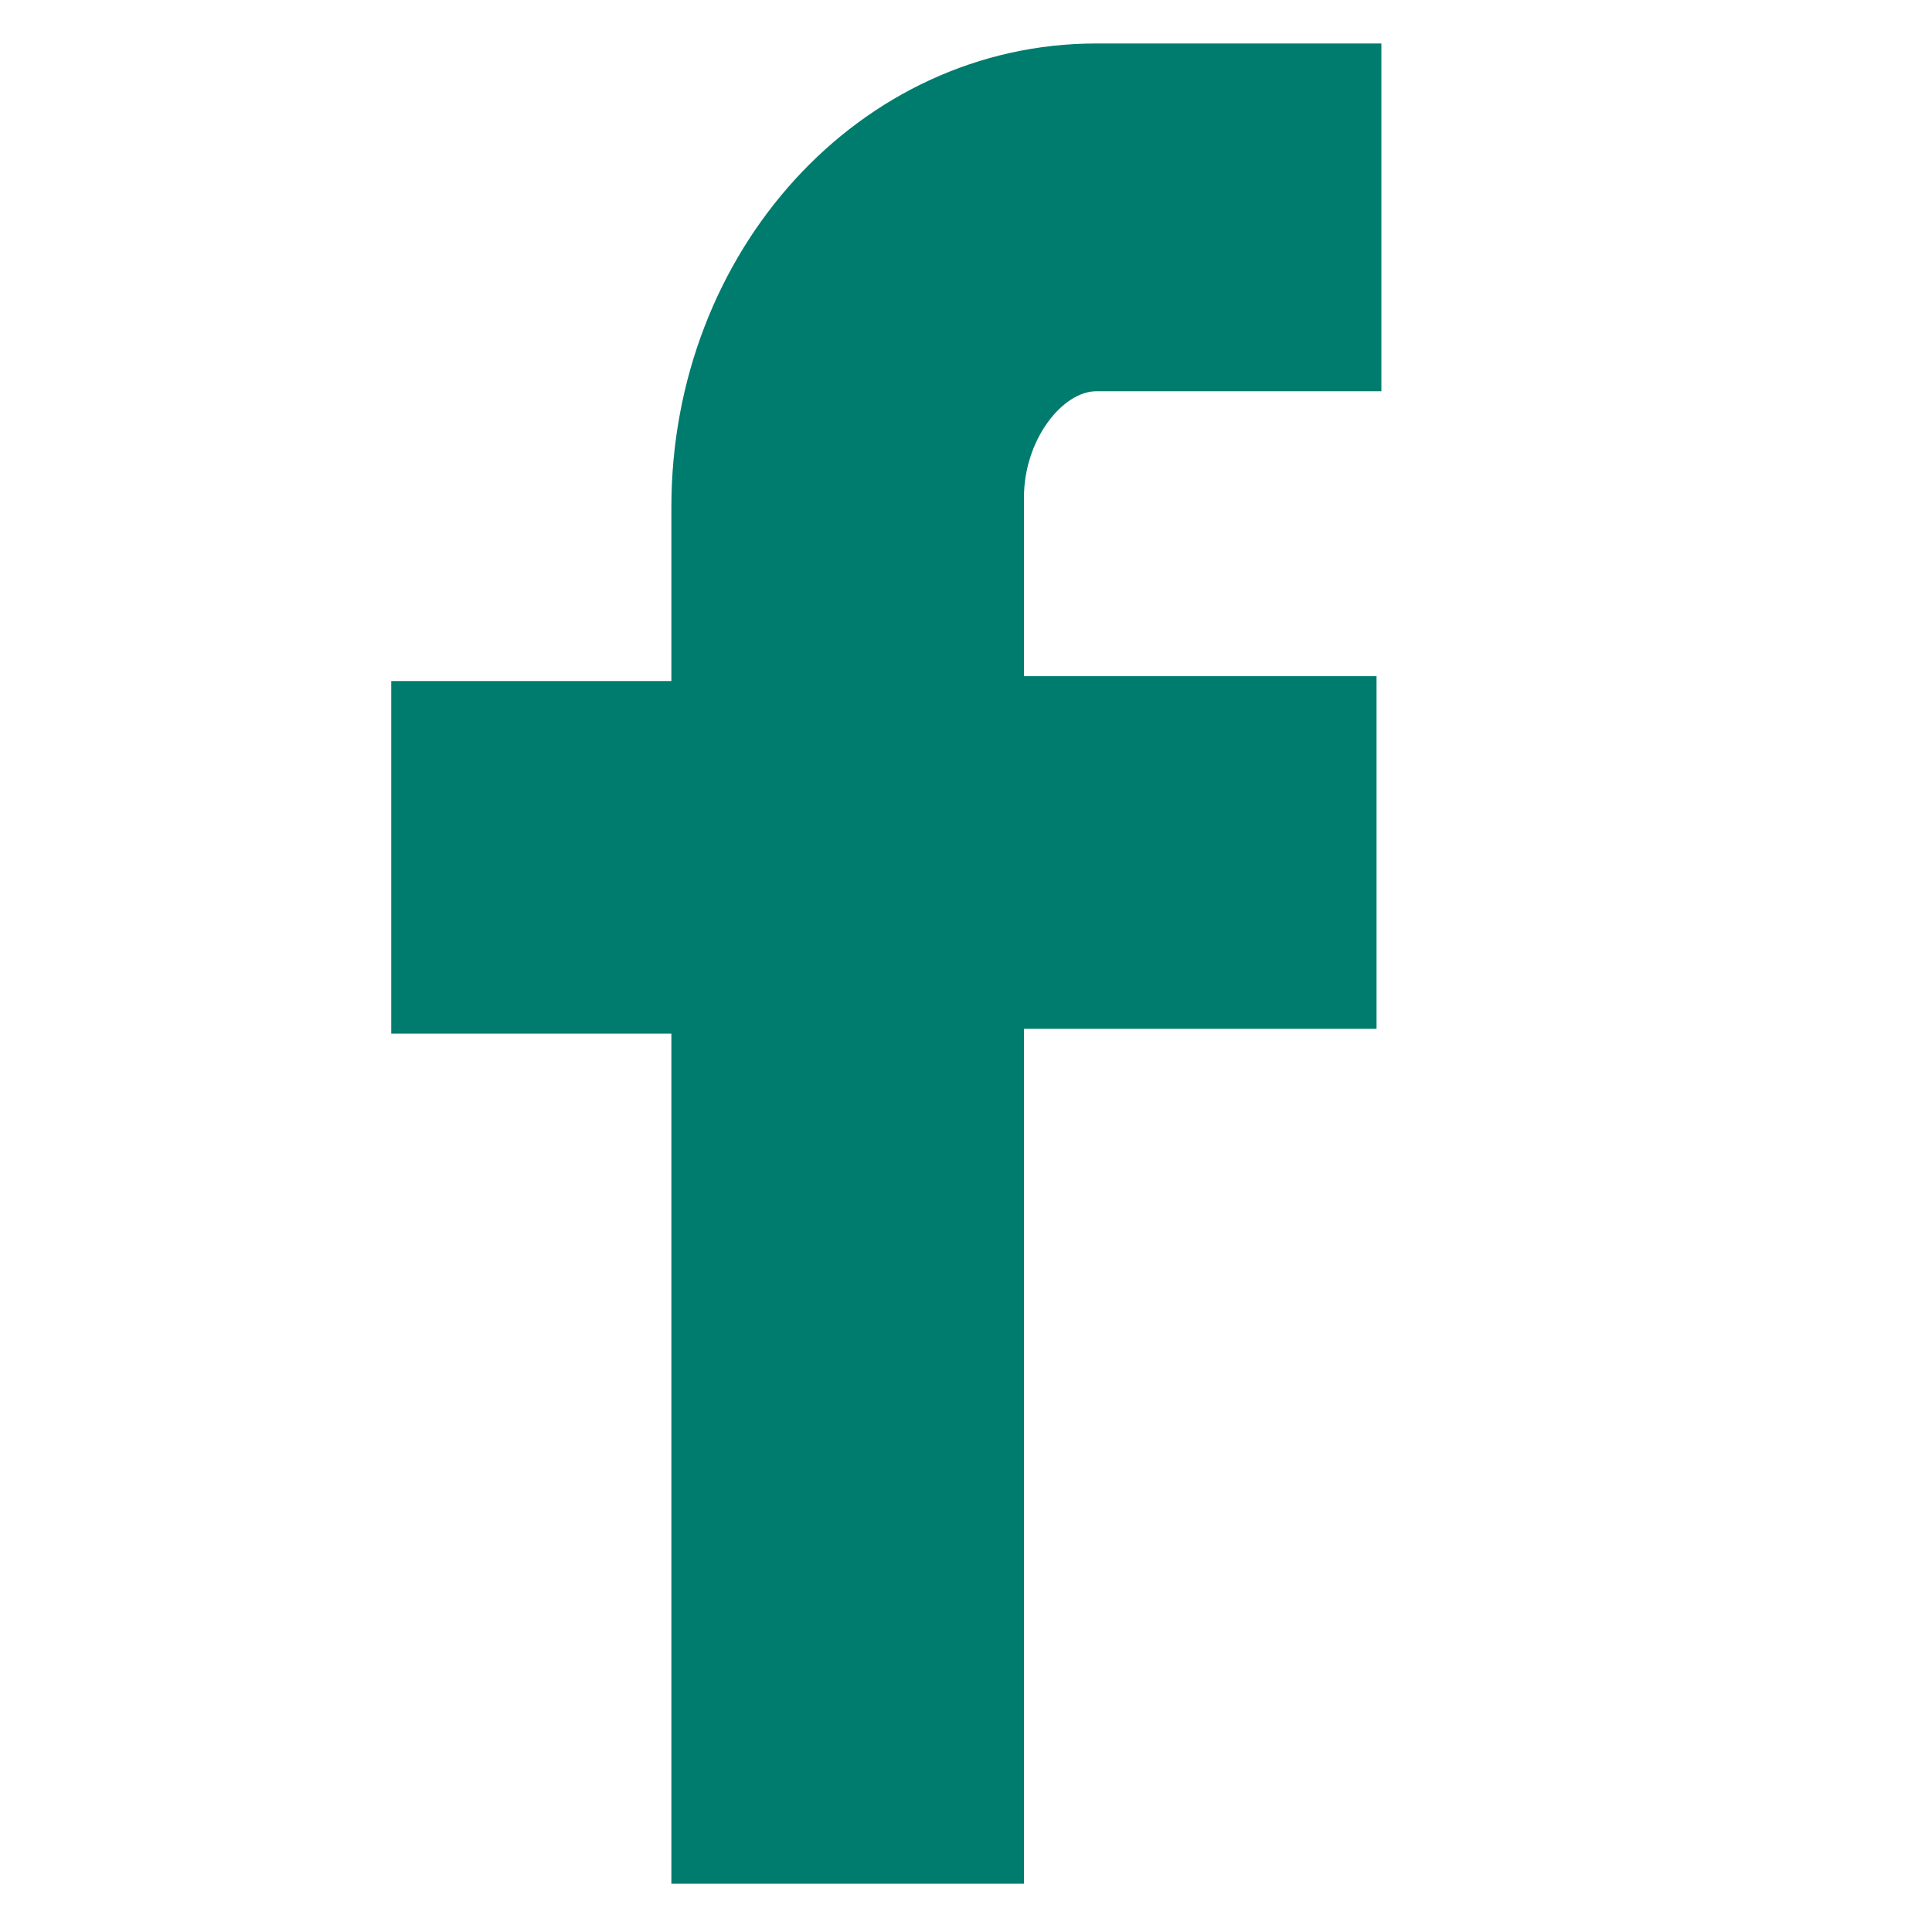
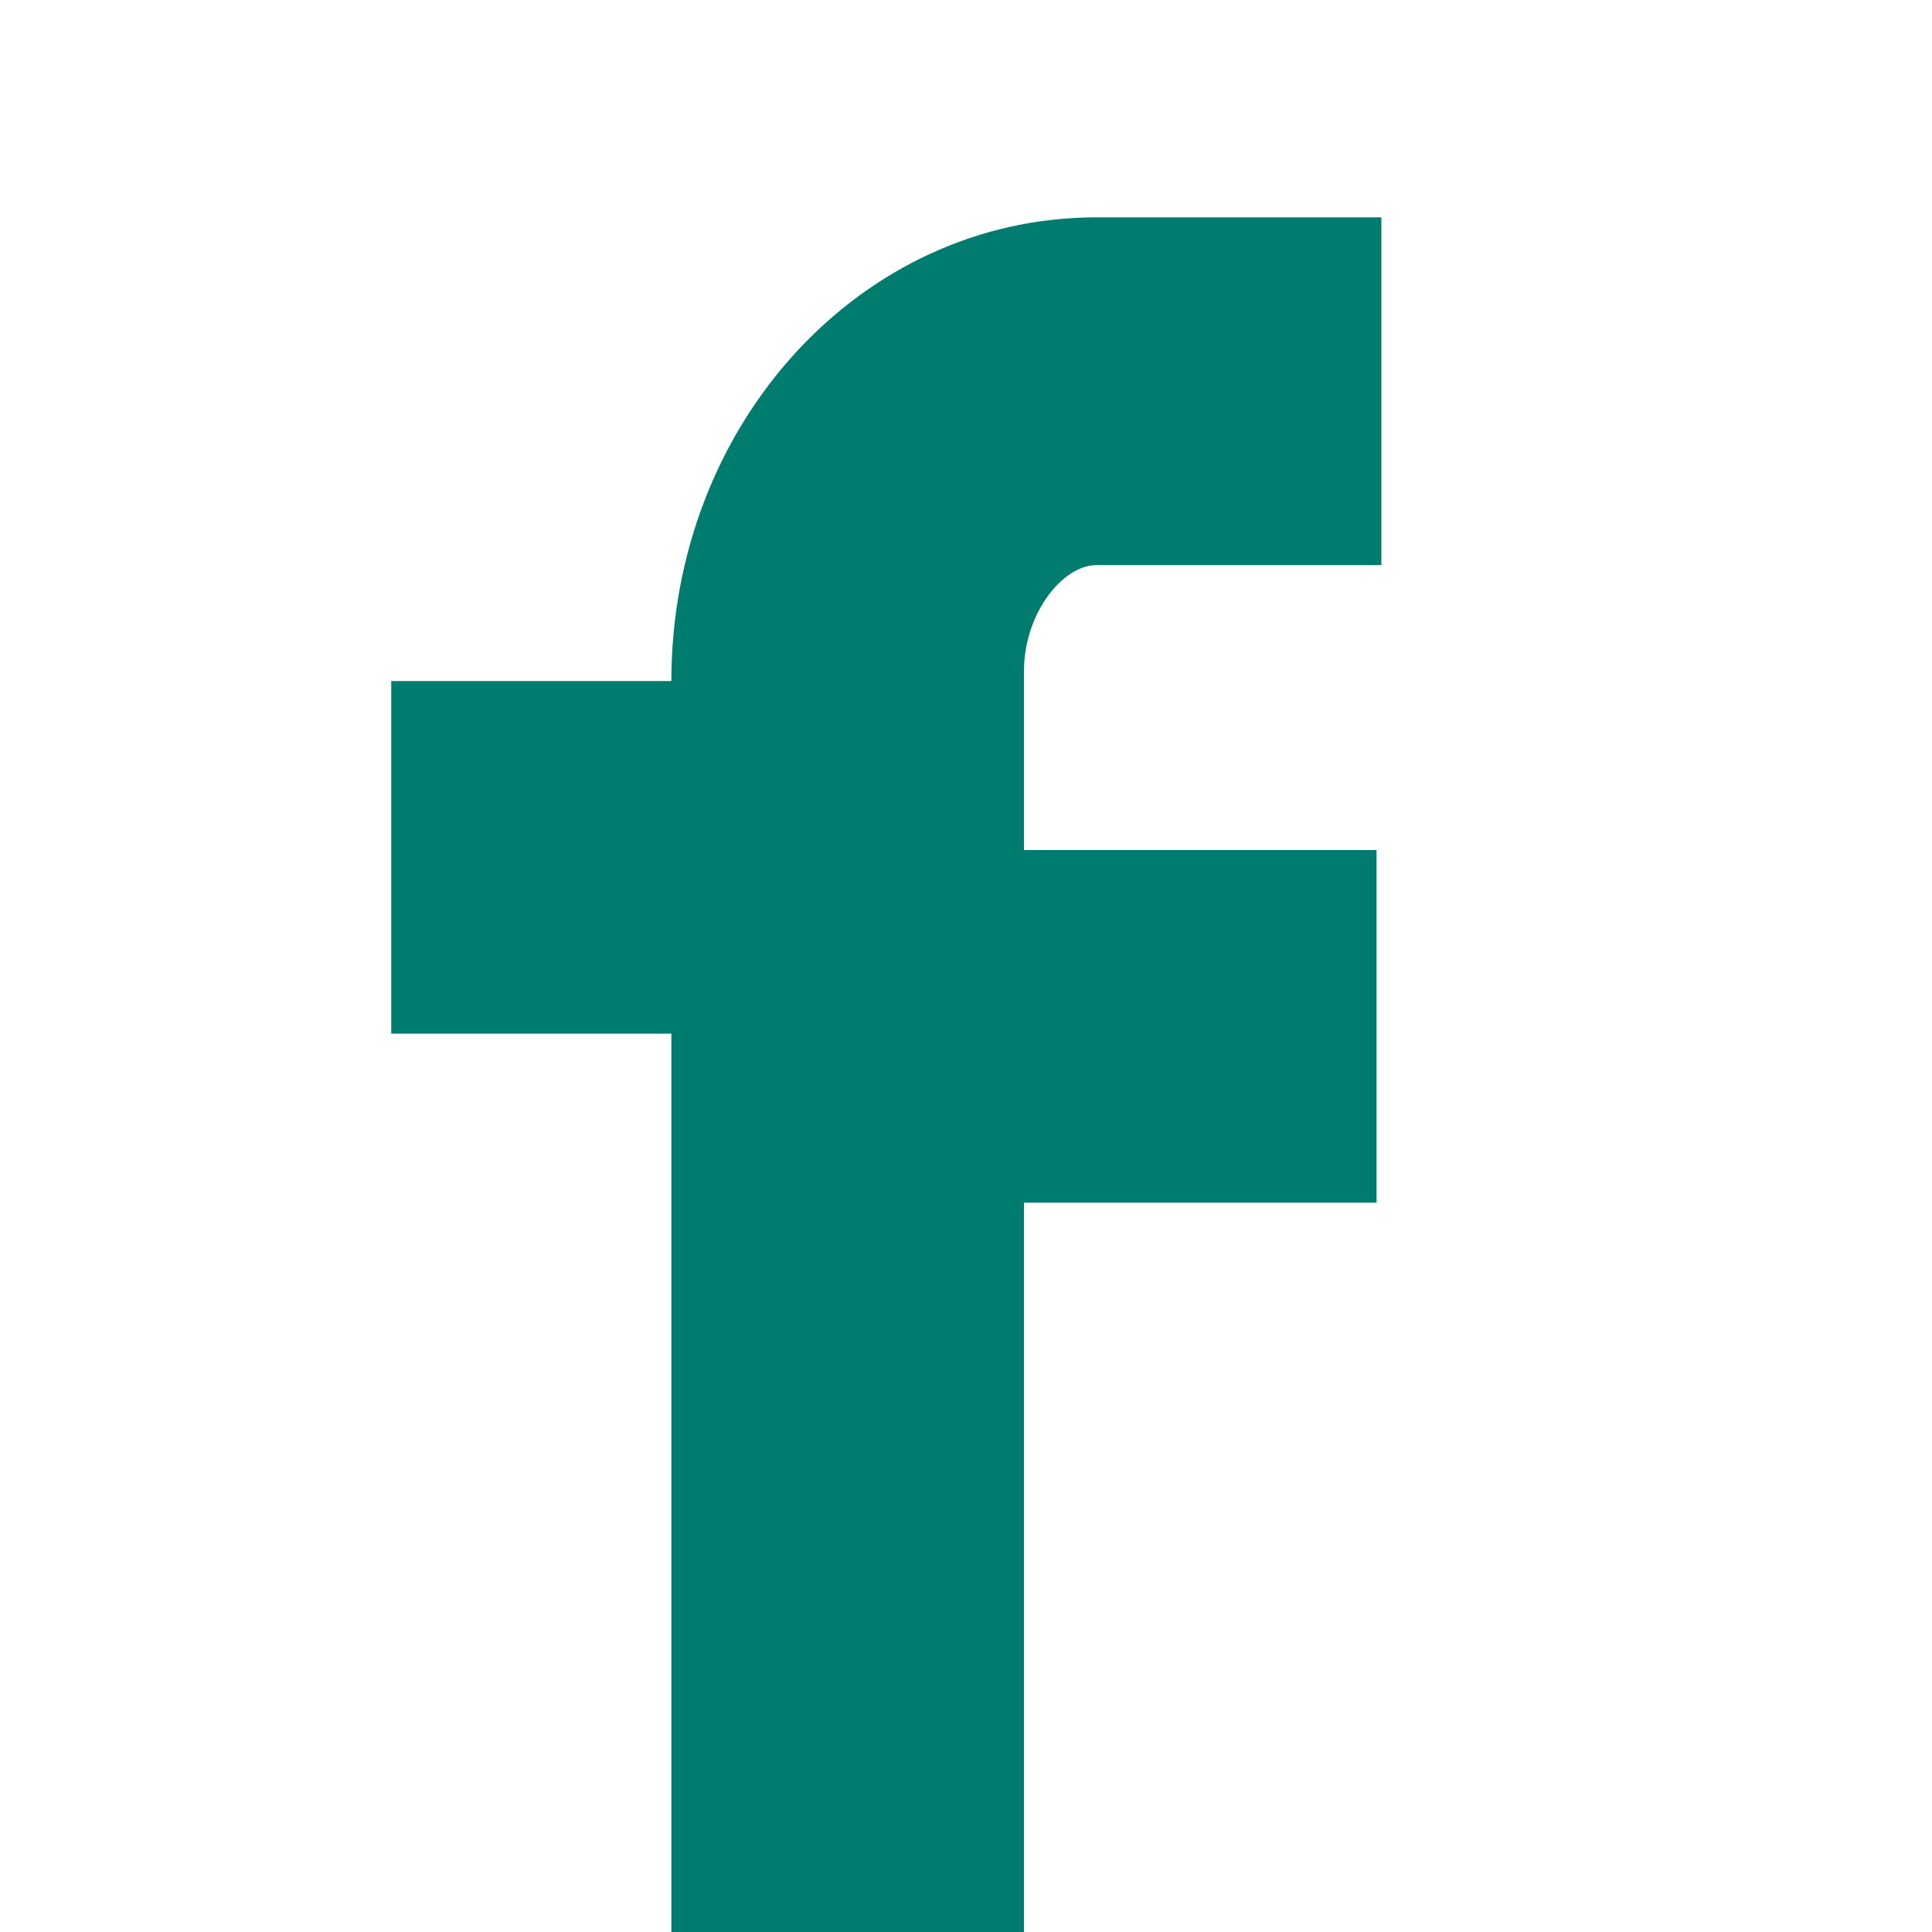
<svg xmlns="http://www.w3.org/2000/svg" version="1.1" id="Layer_1" x="0px" y="0px" viewBox="0 0 40 40" style="enable-background:new 0 0 40 40;" xml:space="preserve">
  <style type="text/css">
	.st0{fill:#007C6E;}
</style>
  <g>
-     <path class="st0" d="M13.9,14.1v-3.6c0-5.3,3.9-9.6,8.8-9.6h5.9v7.2h-5.9c-0.7,0-1.5,1-1.5,2.2v3.7h7.3v7.3h-7.3v17.7h-7.3V21.4   H8.1v-7.3H13.9z" />
+     <path class="st0" d="M13.9,14.1c0-5.3,3.9-9.6,8.8-9.6h5.9v7.2h-5.9c-0.7,0-1.5,1-1.5,2.2v3.7h7.3v7.3h-7.3v17.7h-7.3V21.4   H8.1v-7.3H13.9z" />
  </g>
</svg>